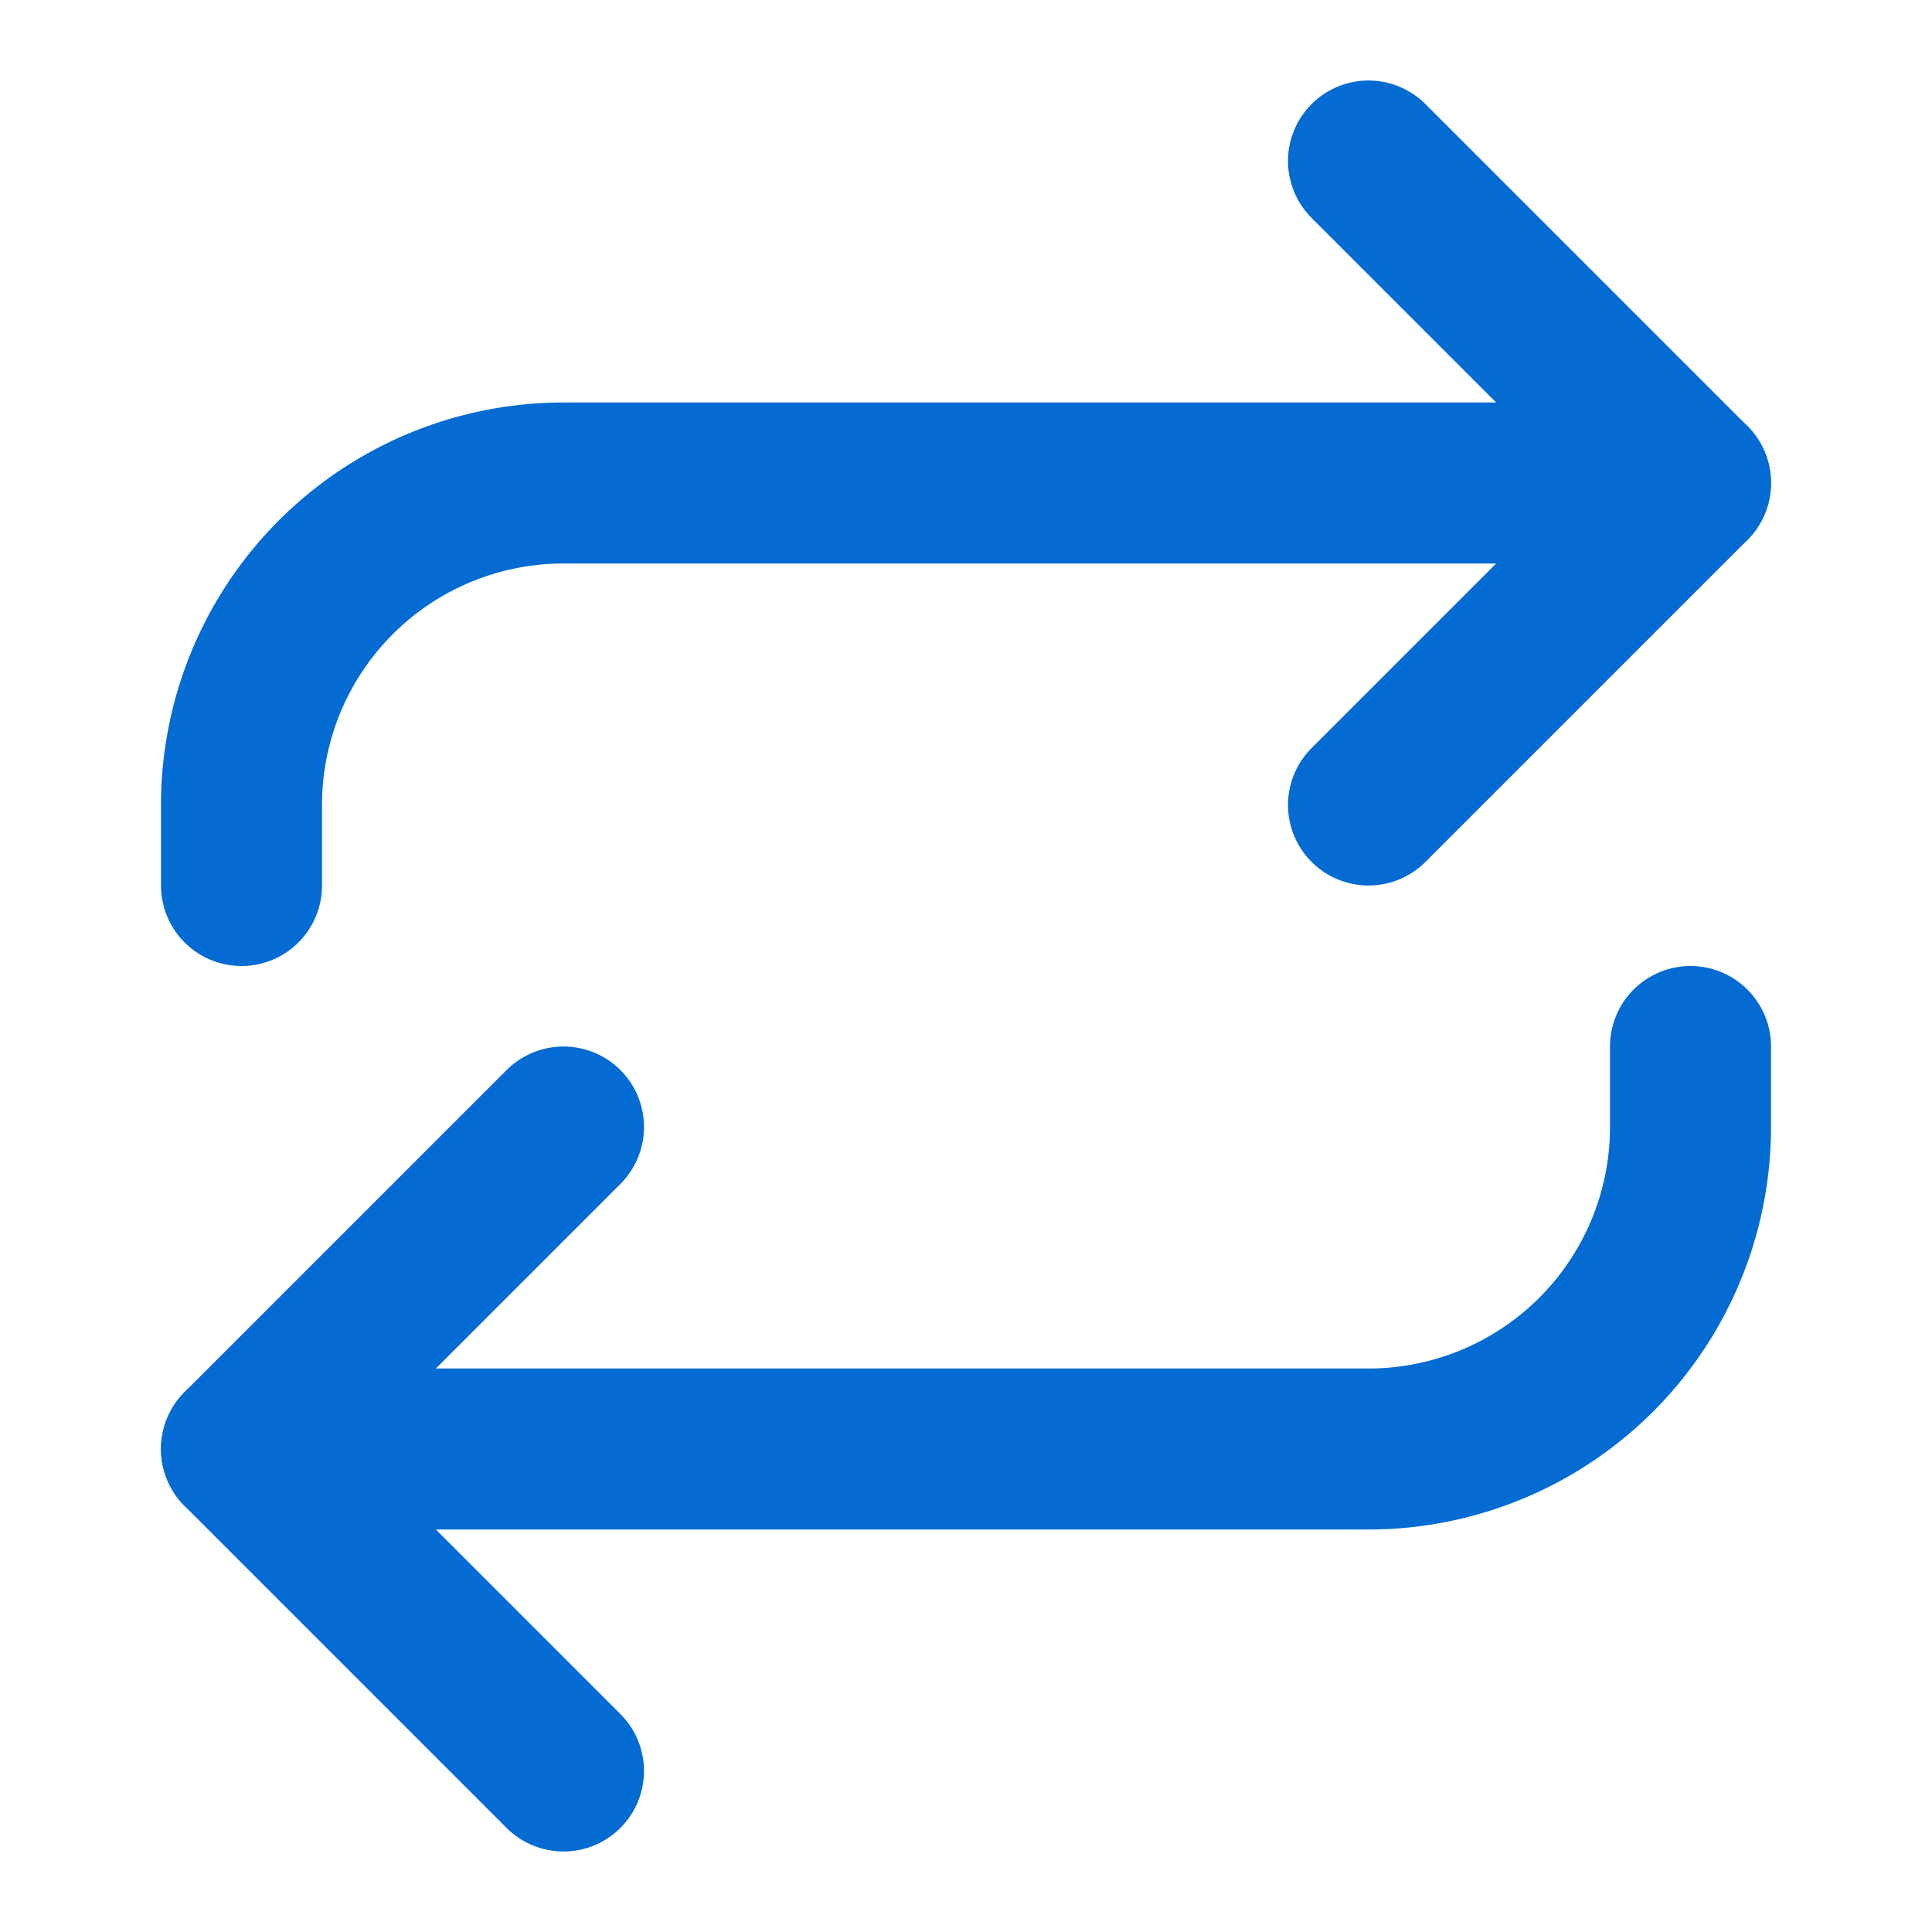
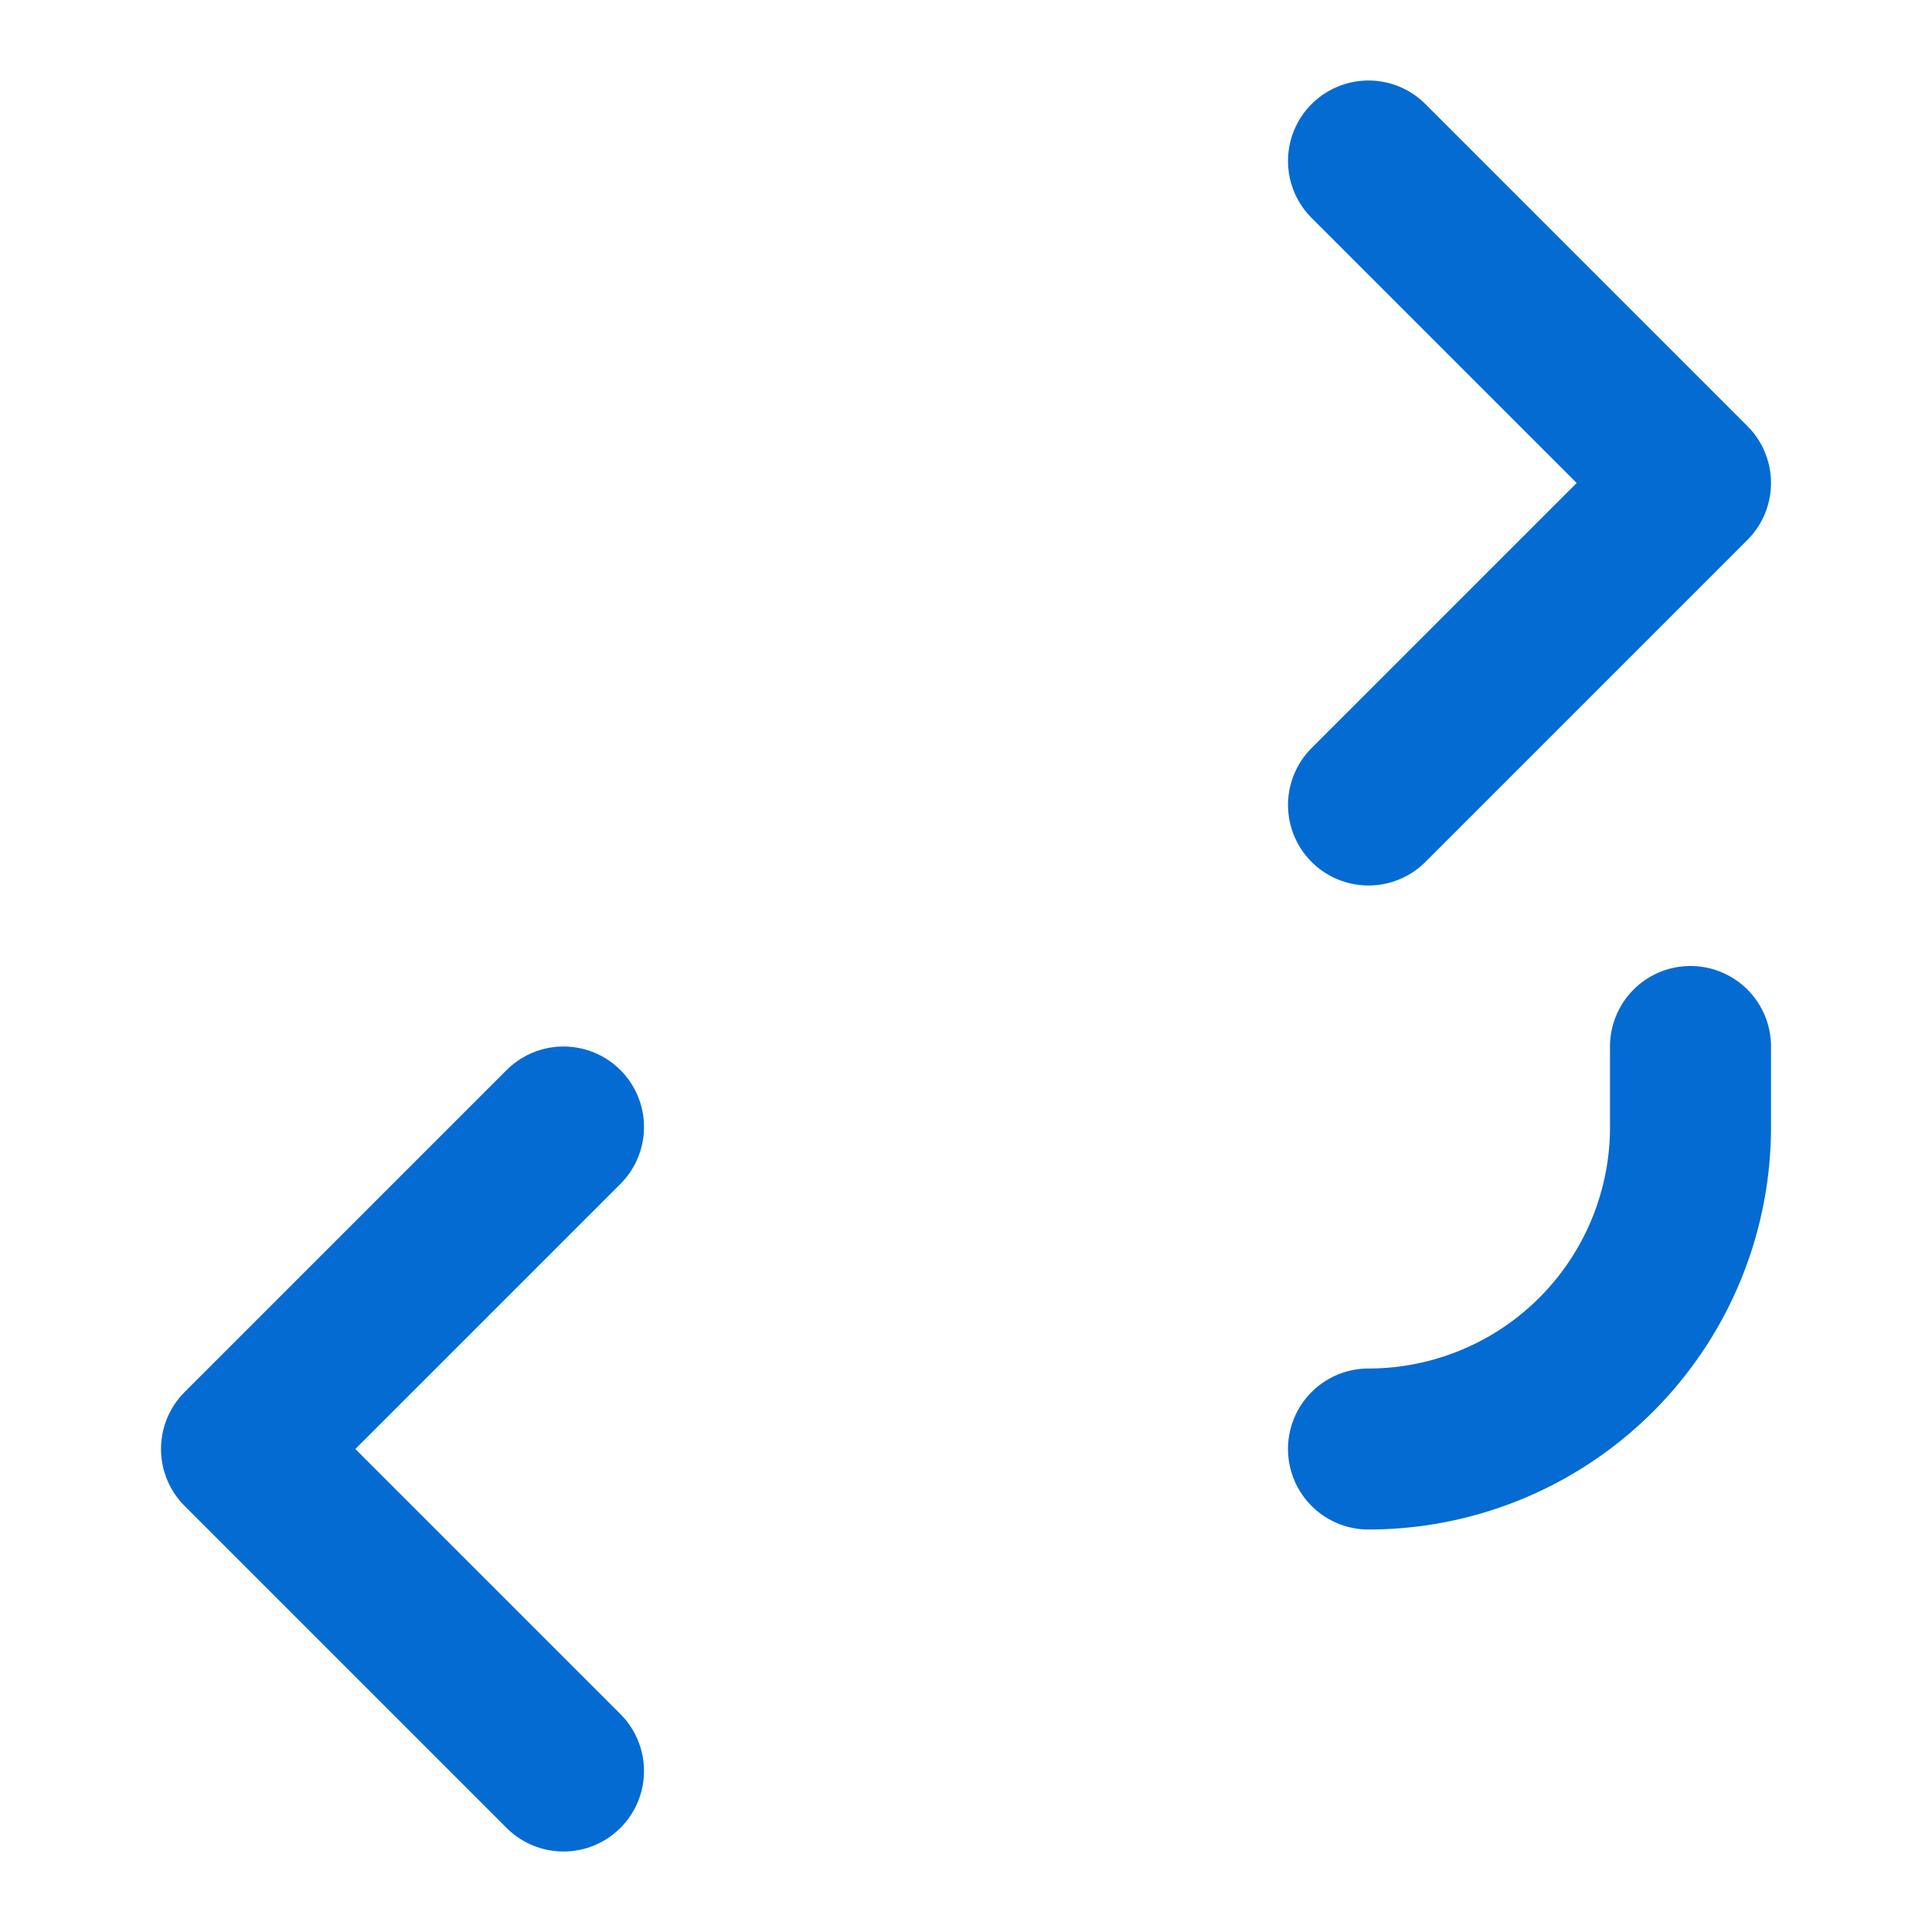
<svg xmlns="http://www.w3.org/2000/svg" width="24" height="24" viewBox="0 0 24 24" fill="none" stroke="#046BD2" stroke-width="2" stroke-linecap="round" stroke-linejoin="round" data-lucide="repeat" class="lucide lucide-repeat h-10 w-10 text-sky-400 mb-4">
  <path d="m17 2 4 4-4 4" />
-   <path d="M3 11v-1a4 4 0 0 1 4-4h14" />
  <path d="m7 22-4-4 4-4" />
-   <path d="M21 13v1a4 4 0 0 1-4 4H3" />
+   <path d="M21 13v1a4 4 0 0 1-4 4" />
</svg>